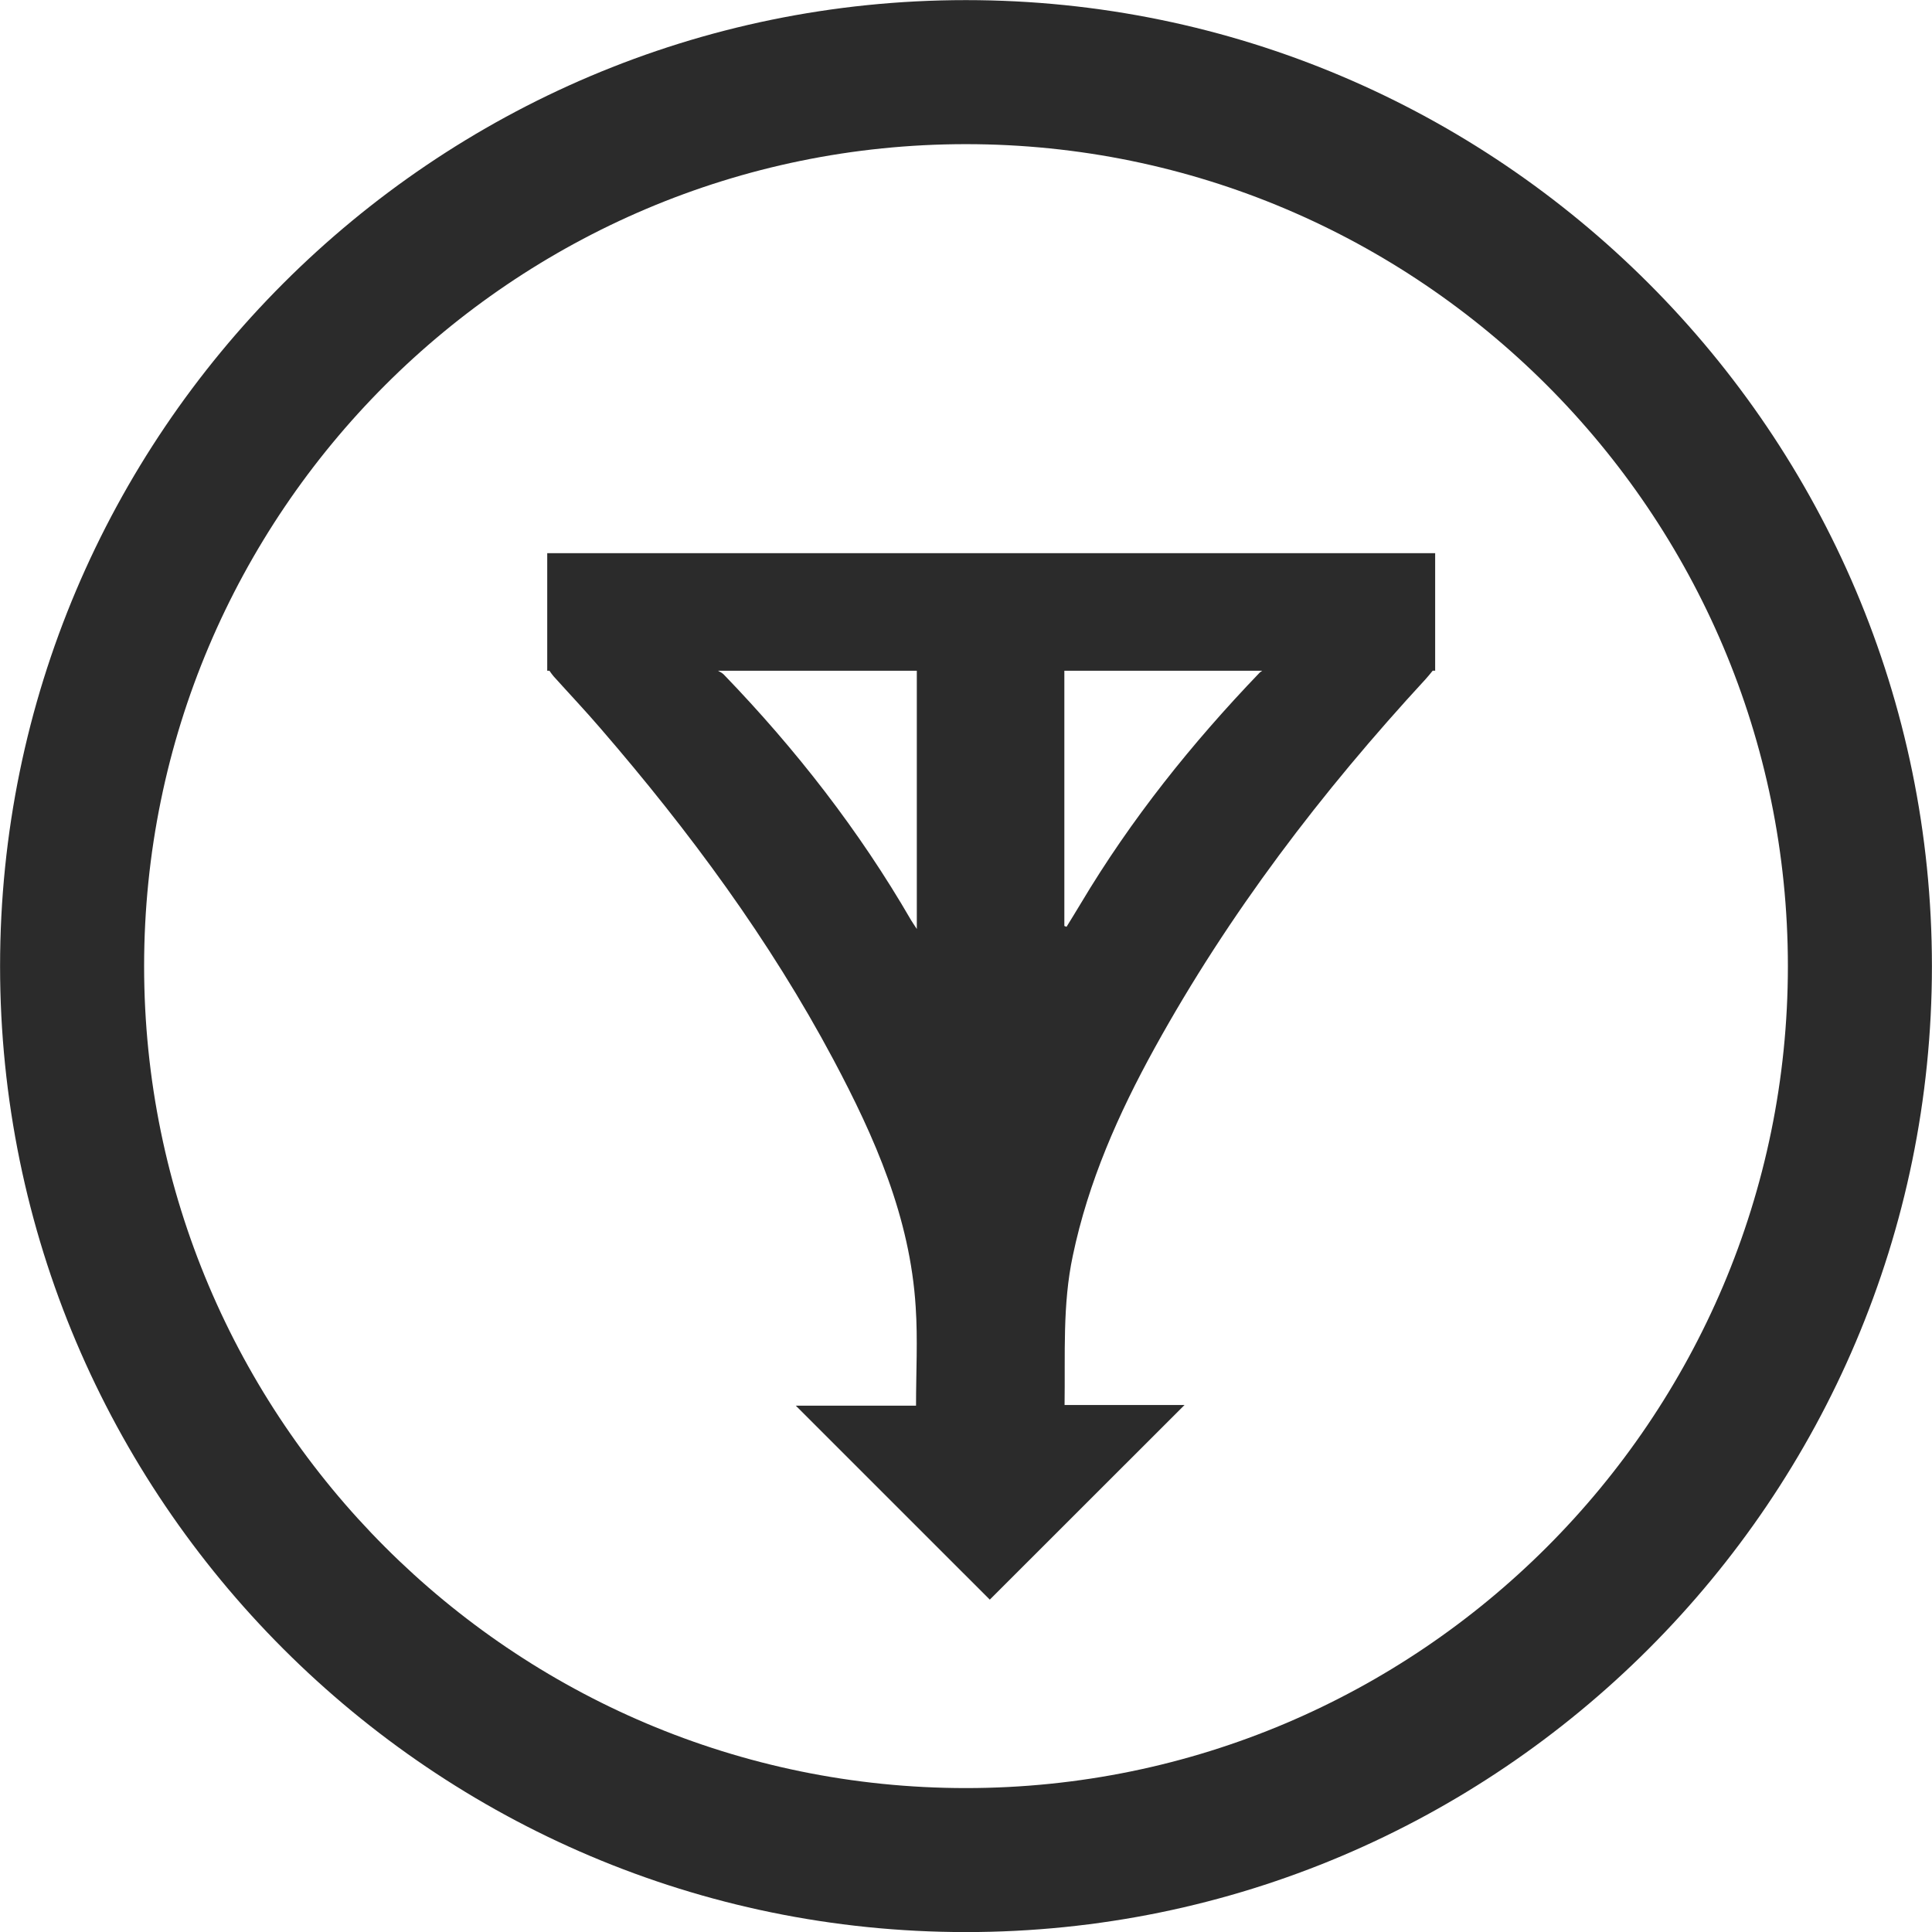
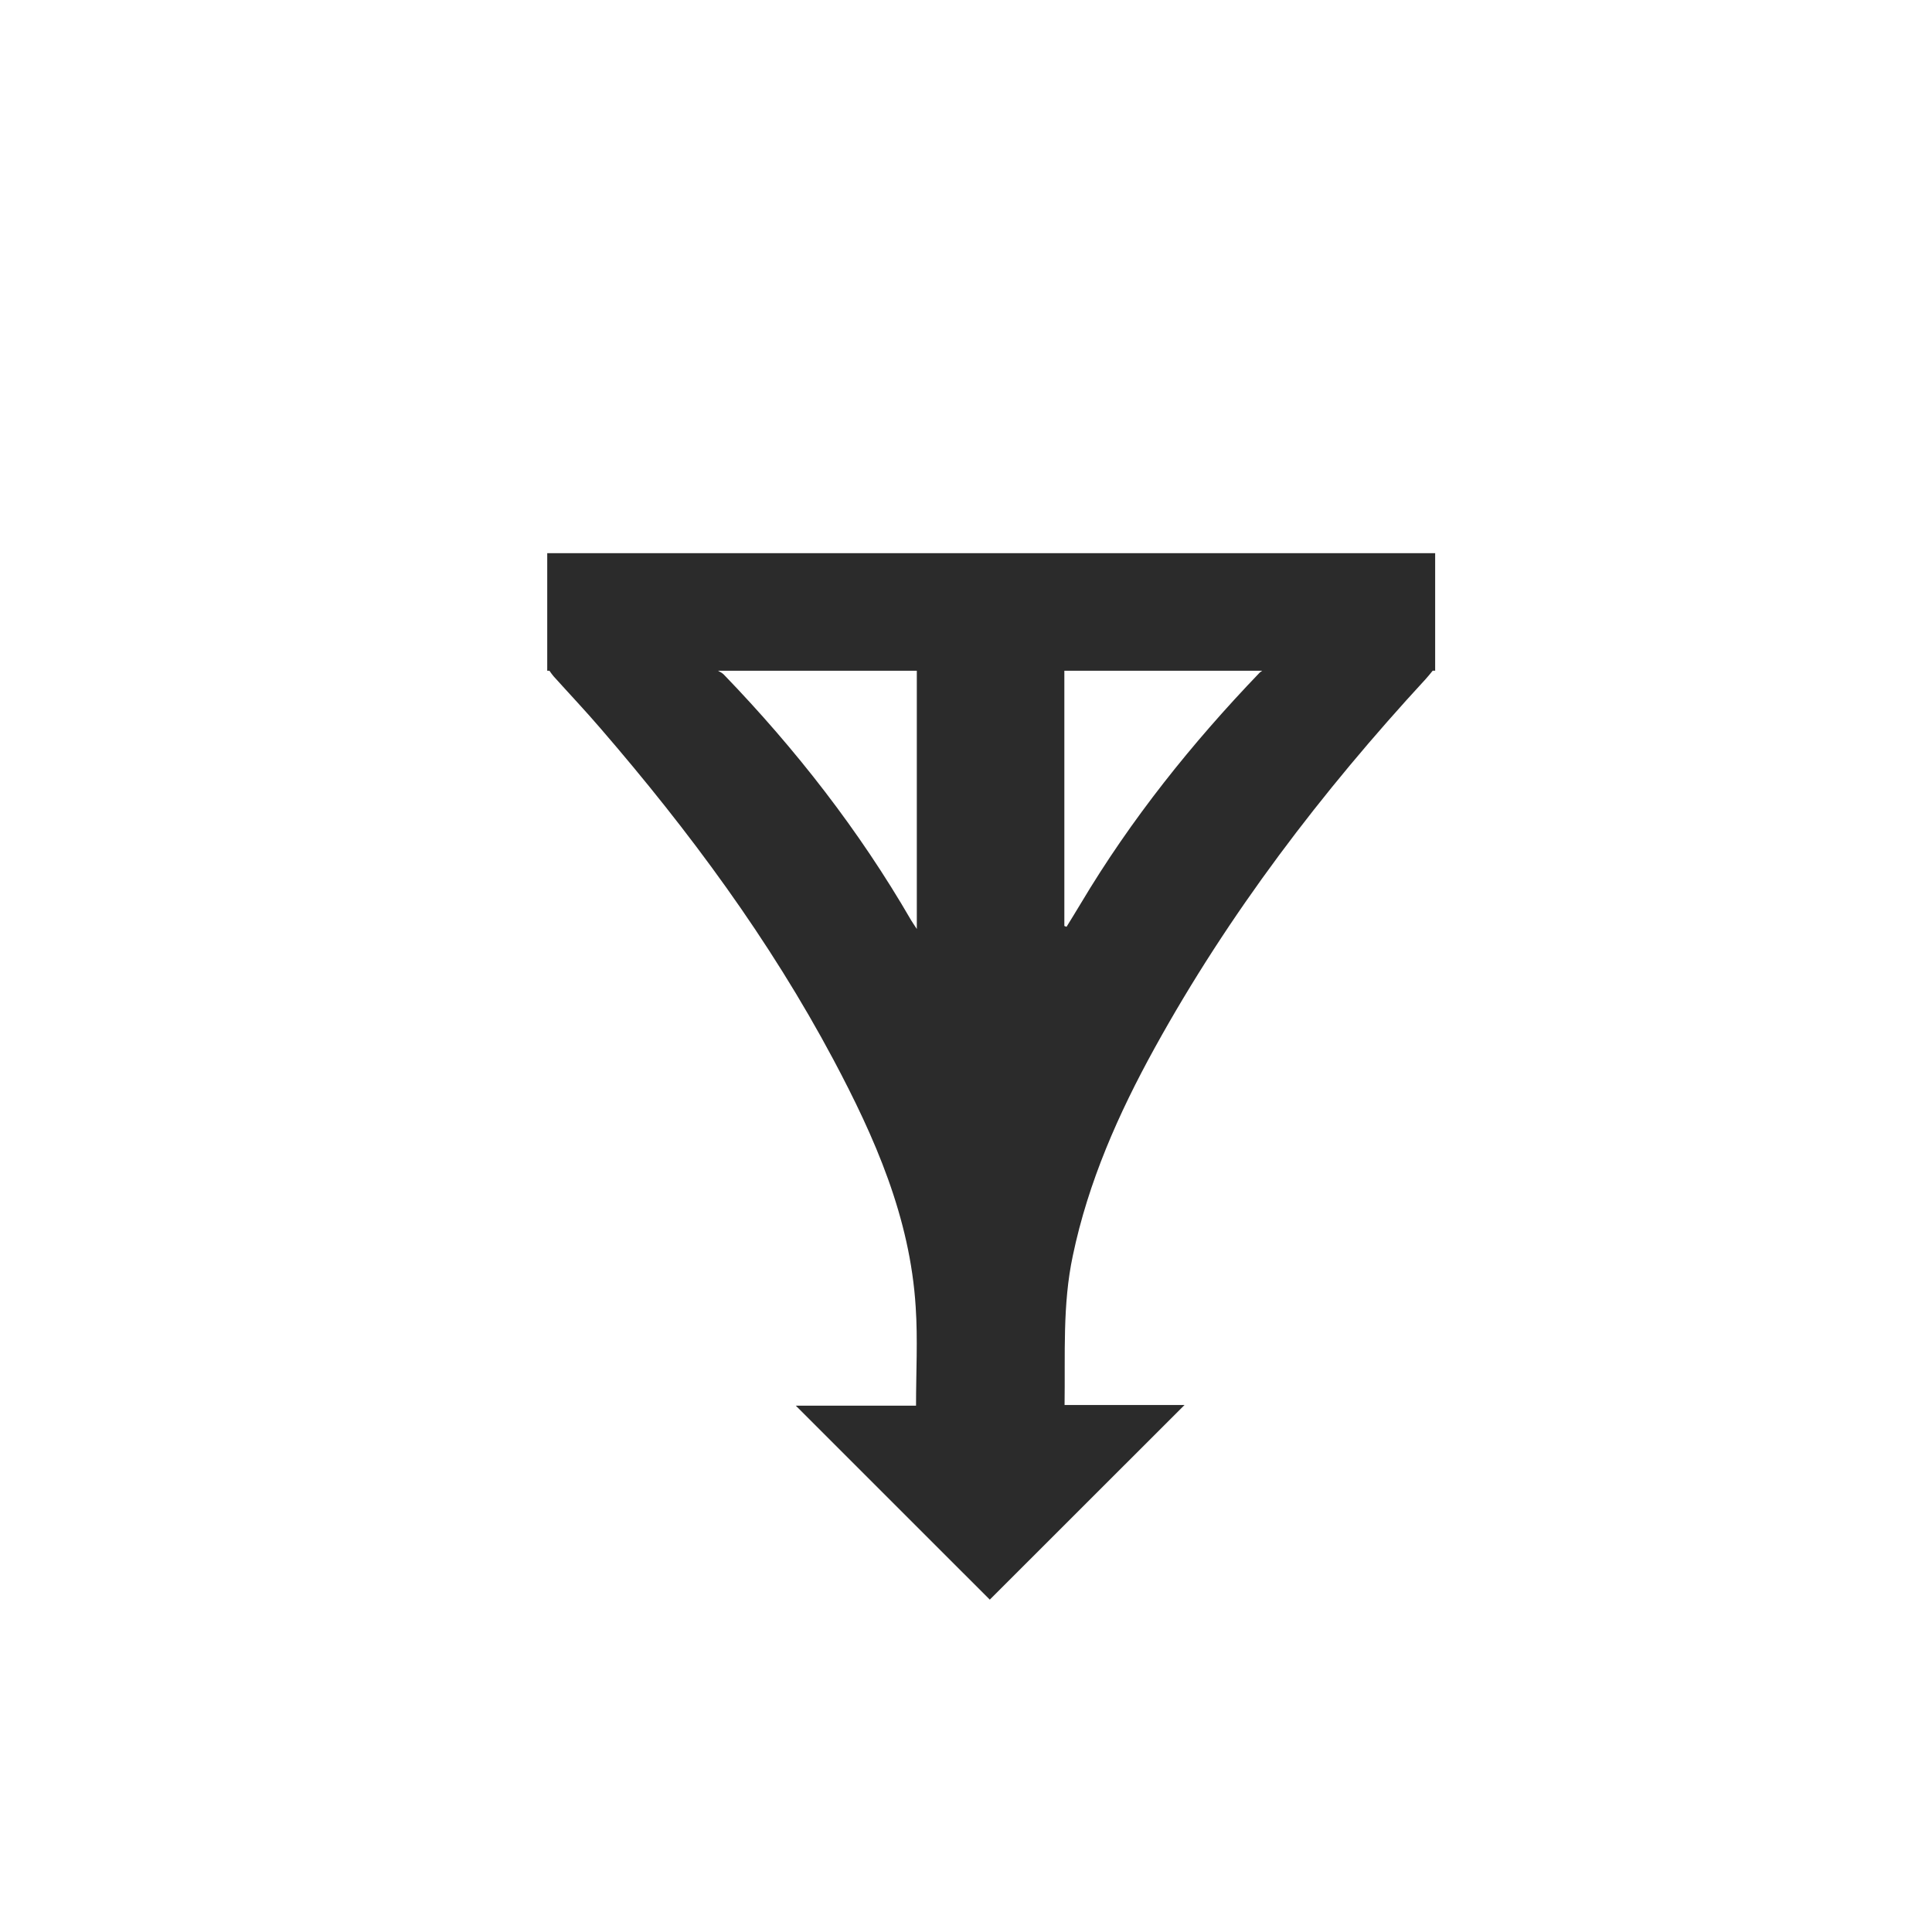
<svg xmlns="http://www.w3.org/2000/svg" version="1.1" id="Layer_1" x="0px" y="0px" width="51.909px" height="51.914px" viewBox="0 0 51.909 51.914" enable-background="new 0 0 51.909 51.914" xml:space="preserve">
  <g>
-     <path fill="#2B2B2B" d="M25.952,0.003c-14.309,0-25.95,11.644-25.95,25.955c0,14.31,11.641,25.953,25.95,25.953   c14.312,0,25.955-11.643,25.955-25.953C51.906,11.647,40.264,0.003,25.952,0.003z M25.952,48.042   c-12.175,0-22.08-9.906-22.08-22.083c0-12.178,9.905-22.086,22.08-22.086c12.177,0,22.085,9.908,22.085,22.086   C48.037,38.136,38.129,48.042,25.952,48.042z" />
    <path fill="#2B2B2B" d="M14.703,18.021h0.059c0.038,0.054,0.078,0.112,0.112,0.15c0.421,0.468,0.854,0.925,1.264,1.403   c2.382,2.758,4.54,5.676,6.257,8.901c1.111,2.088,2.059,4.238,2.208,6.643c0.058,0.867,0.009,1.74,0.009,2.65h-3.23   c1.77,1.768,3.519,3.518,5.212,5.211c1.728-1.723,3.474-3.477,5.232-5.229h-3.223c0.02-1.367-0.059-2.695,0.221-4.01   c0.416-1.988,1.227-3.818,2.197-5.578c1.998-3.623,4.488-6.885,7.287-9.92c0.057-0.063,0.117-0.136,0.186-0.222h0.066v-3.158   H14.703V18.021z M24.48,24.725c-1.396-2.412-3.097-4.594-5.029-6.597c-0.041-0.043-0.101-0.077-0.161-0.107h5.343v6.939   C24.556,24.838,24.514,24.785,24.48,24.725z M33.842,18.075c-1.82,1.896-3.455,3.938-4.803,6.199   c-0.125,0.211-0.256,0.418-0.383,0.627c-0.021-0.006-0.039-0.016-0.059-0.022v-6.857h5.316   C33.889,18.039,33.861,18.054,33.842,18.075z" />
  </g>
</svg>